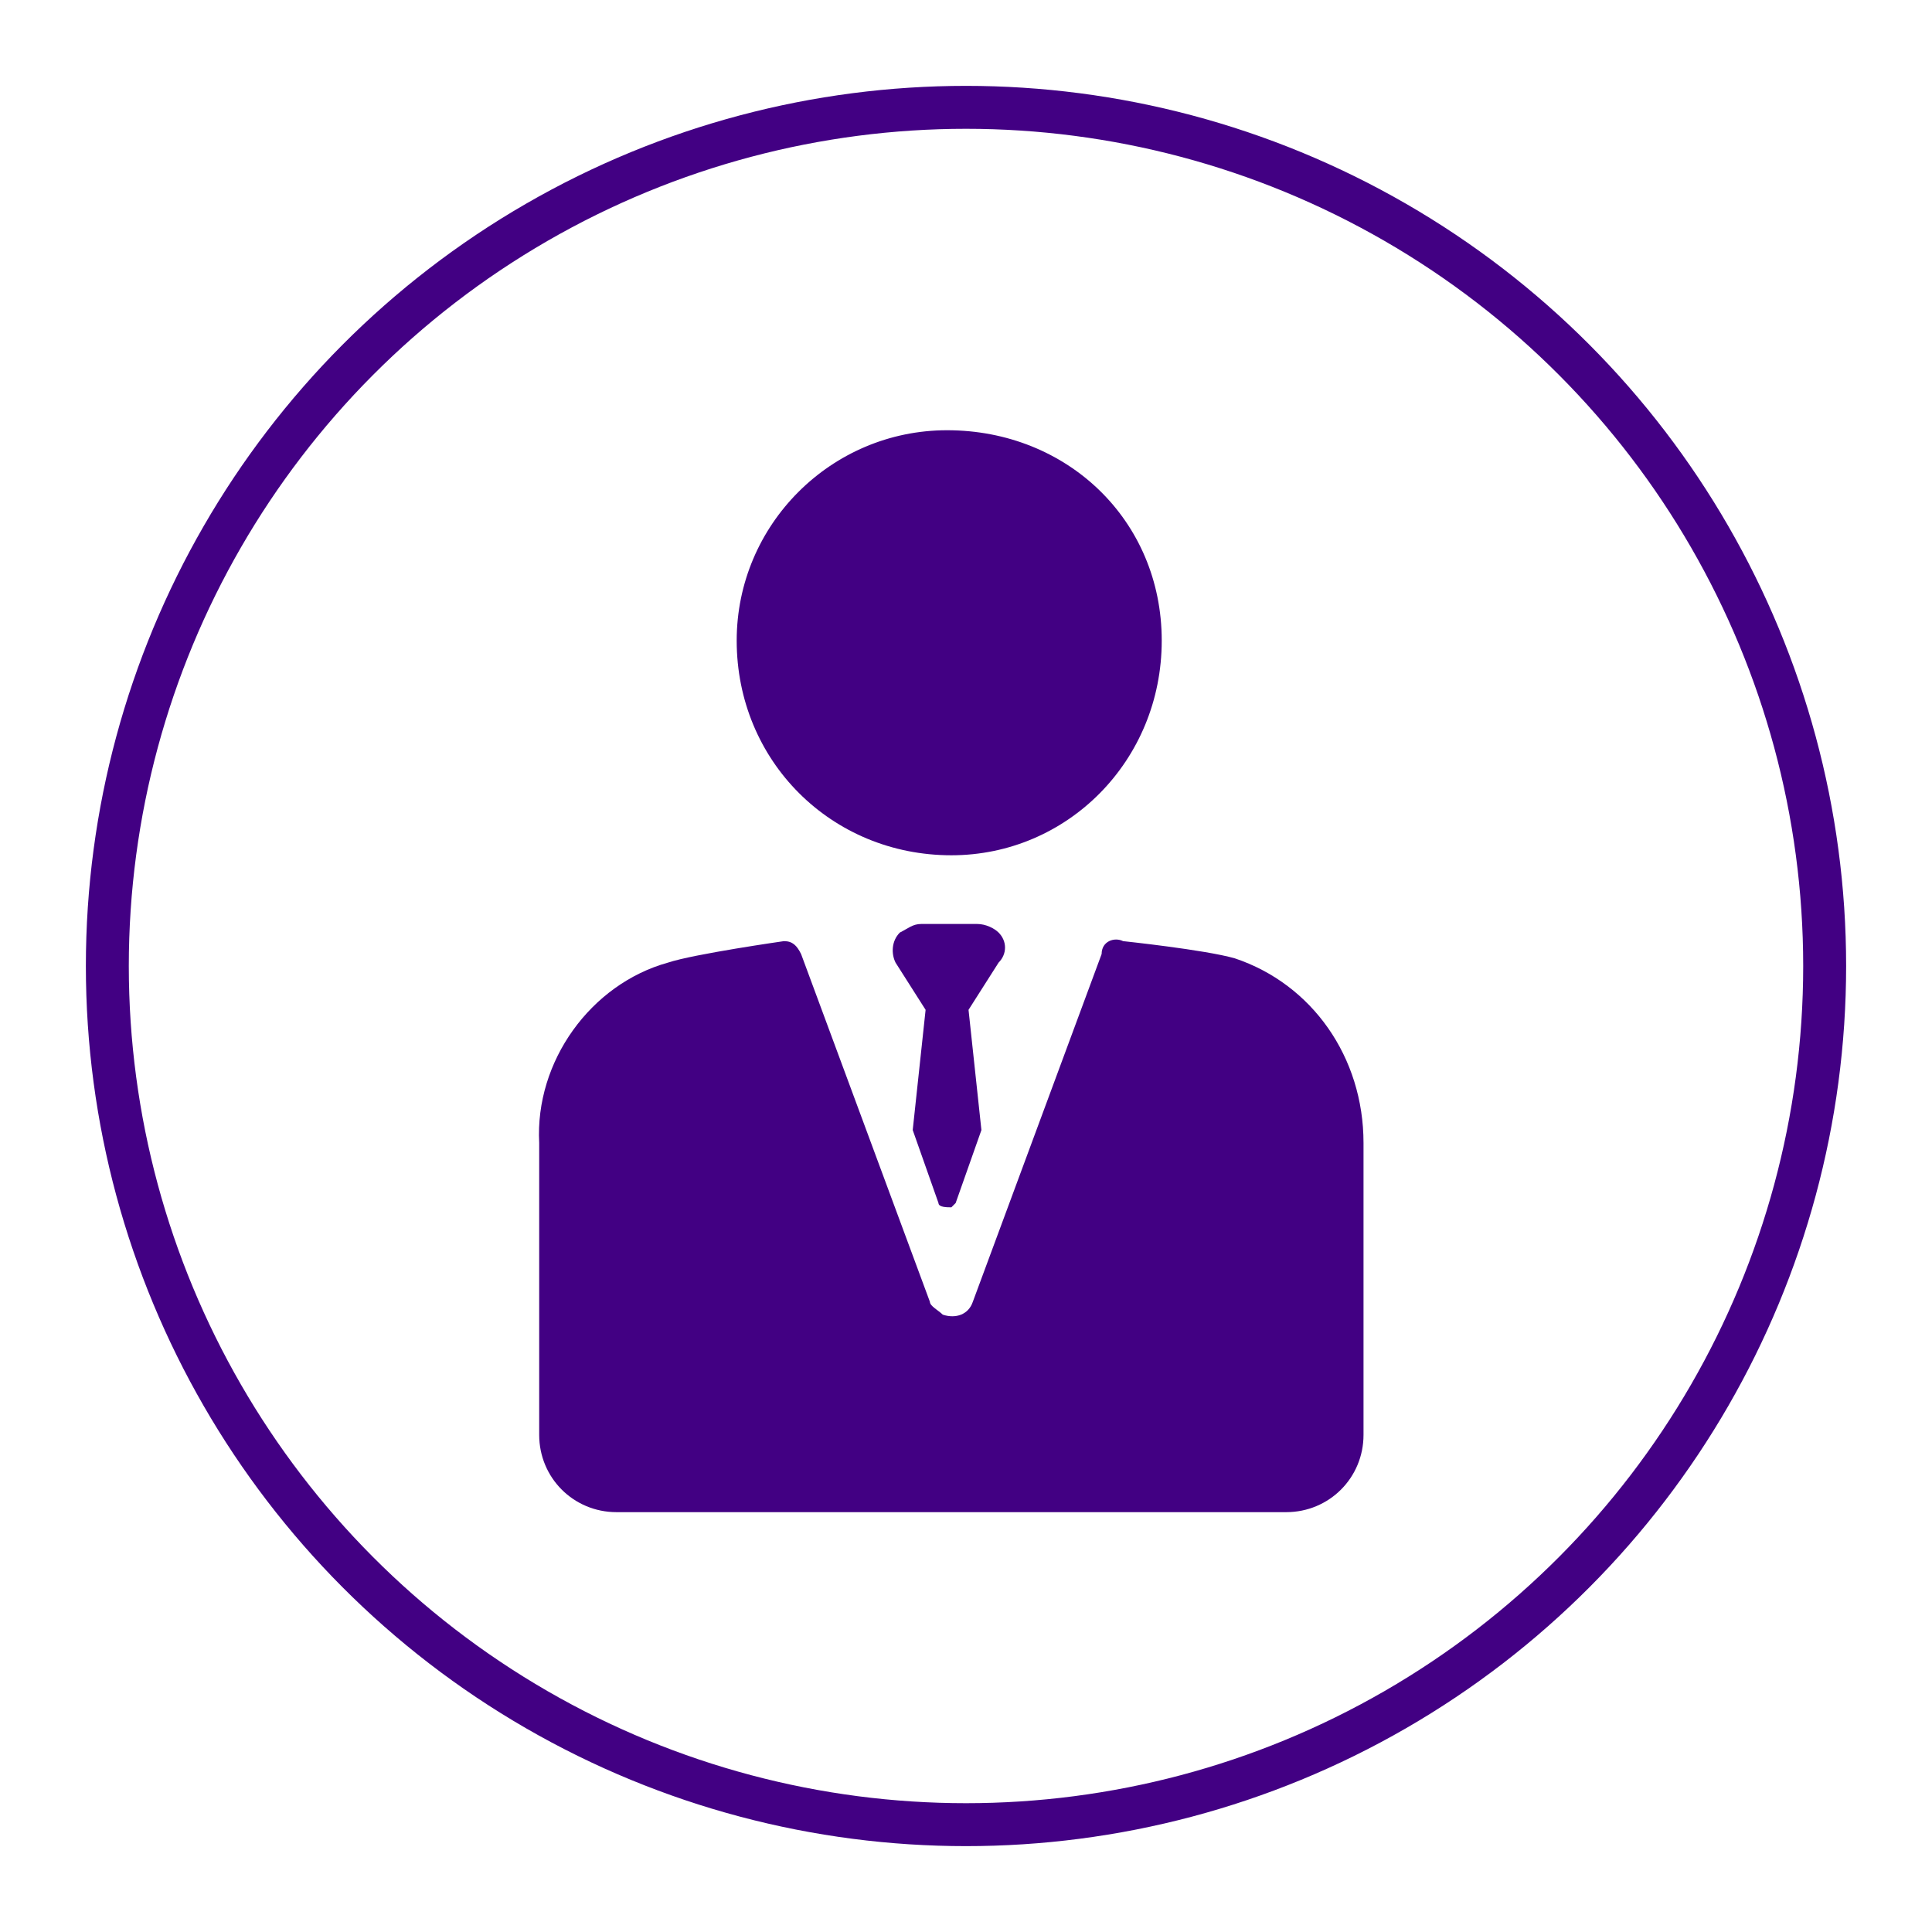
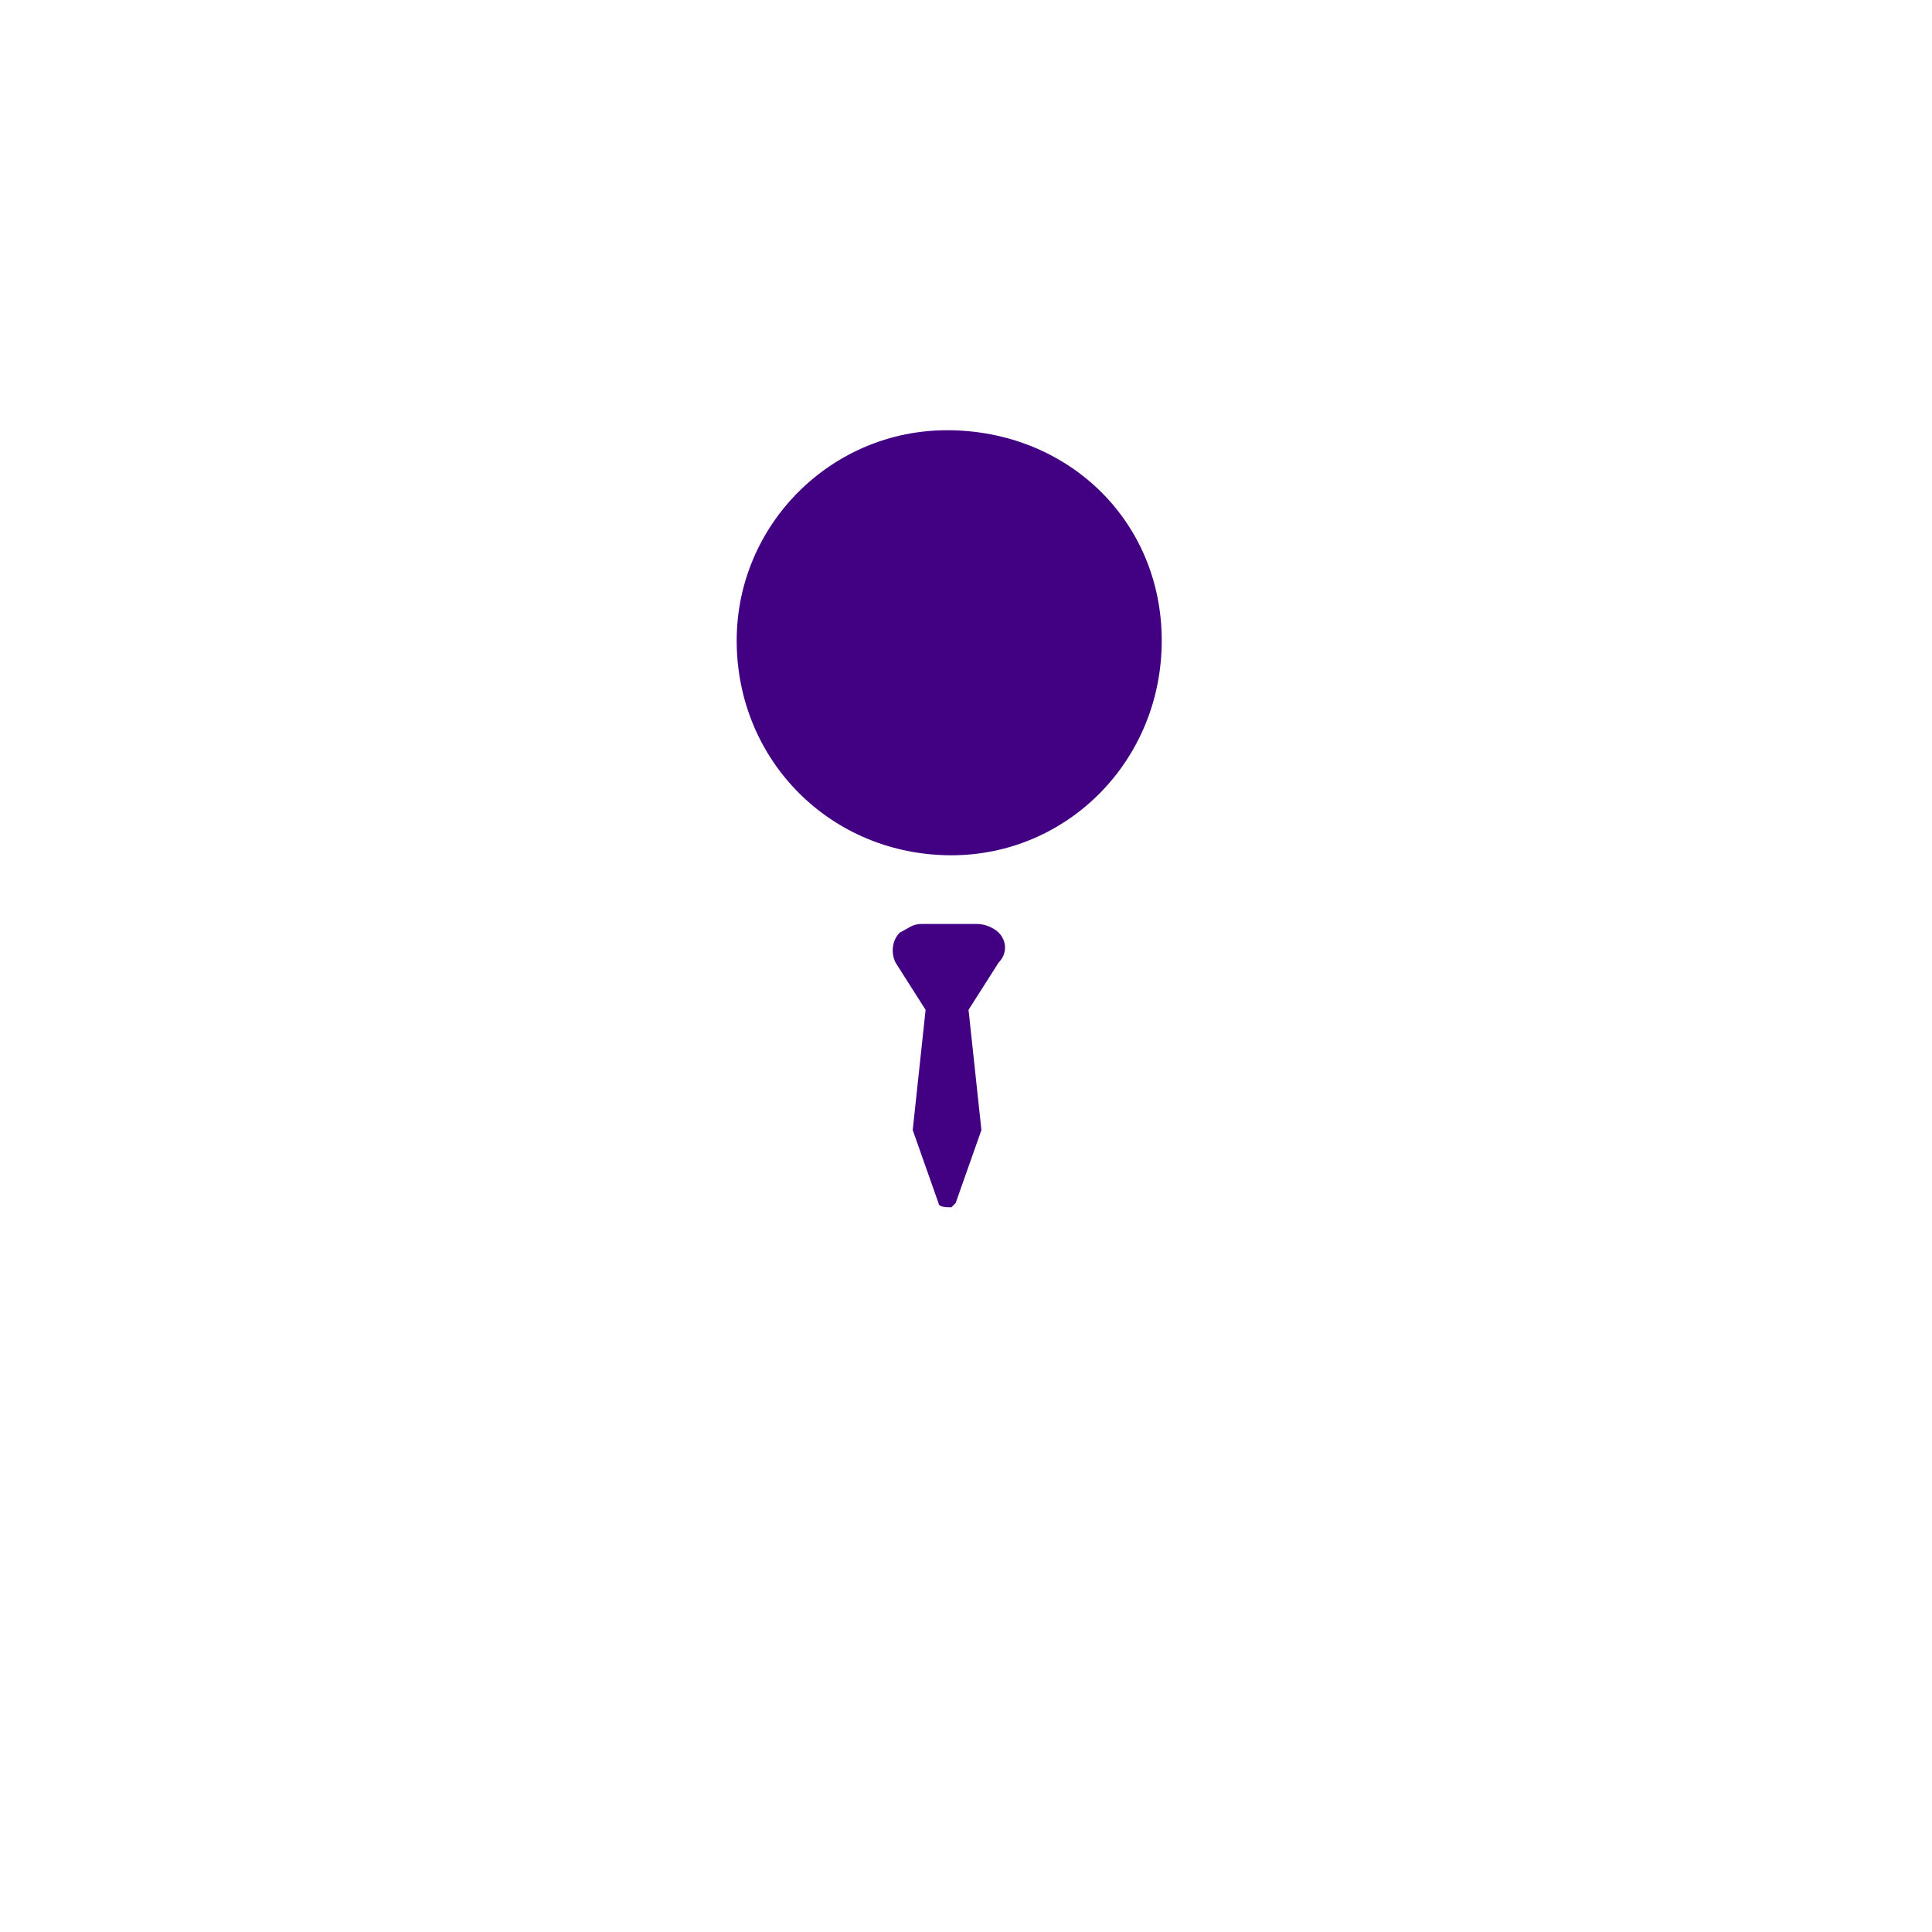
<svg xmlns="http://www.w3.org/2000/svg" version="1.1" id="Layer_1" x="0px" y="0px" viewBox="-457 258 45 45" style="enable-background:new -457 258 45 45;" xml:space="preserve">
  <style type="text/css">
	.st0{fill:none;stroke:#420083;}
	.st1{fill:#420083;}
</style>
  <g transform="translate(-465 -4106)">
    <g transform="translate(467 4108)">
-       <circle class="st0" cx="-436.5" cy="278.5" r="20" />
-     </g>
+       </g>
    <g transform="translate(443.159 4116.021)">
      <path class="st1" d="M-413,267.9c2.7,0,4.9-2.2,4.9-5s-2.2-4.9-5-4.9c-2.7,0-4.9,2.2-4.9,4.9C-418,265.7-415.8,267.9-413,267.9z" />
-       <path class="st1" d="M-406.4,270.3L-406.4,270.3c-0.7-0.2-2.6-0.4-2.6-0.4c-0.2-0.1-0.5,0-0.5,0.3l-3,8.1    c-0.1,0.3-0.4,0.4-0.7,0.3c-0.1-0.1-0.3-0.2-0.3-0.3l-3-8.1c-0.1-0.2-0.2-0.3-0.4-0.3c0,0-2.1,0.3-2.7,0.5c-1.8,0.5-3.1,2.3-3,4.2    v6.8c0,1,0.8,1.8,1.8,1.8h15.6c1,0,1.8-0.8,1.8-1.8v-6.8C-403.4,272.6-404.6,270.9-406.4,270.3z" />
      <path class="st1" d="M-411.9,269.7c-0.1-0.1-0.3-0.2-0.5-0.2h-1.3c-0.2,0-0.3,0.1-0.5,0.2c-0.2,0.2-0.2,0.5-0.1,0.7l0.7,1.1    l-0.3,2.8l0.6,1.7c0,0.1,0.2,0.1,0.3,0.1c0,0,0.1-0.1,0.1-0.1l0.6-1.7l-0.3-2.8l0.7-1.1C-411.7,270.2-411.7,269.9-411.9,269.7z" />
    </g>
  </g>
</svg>